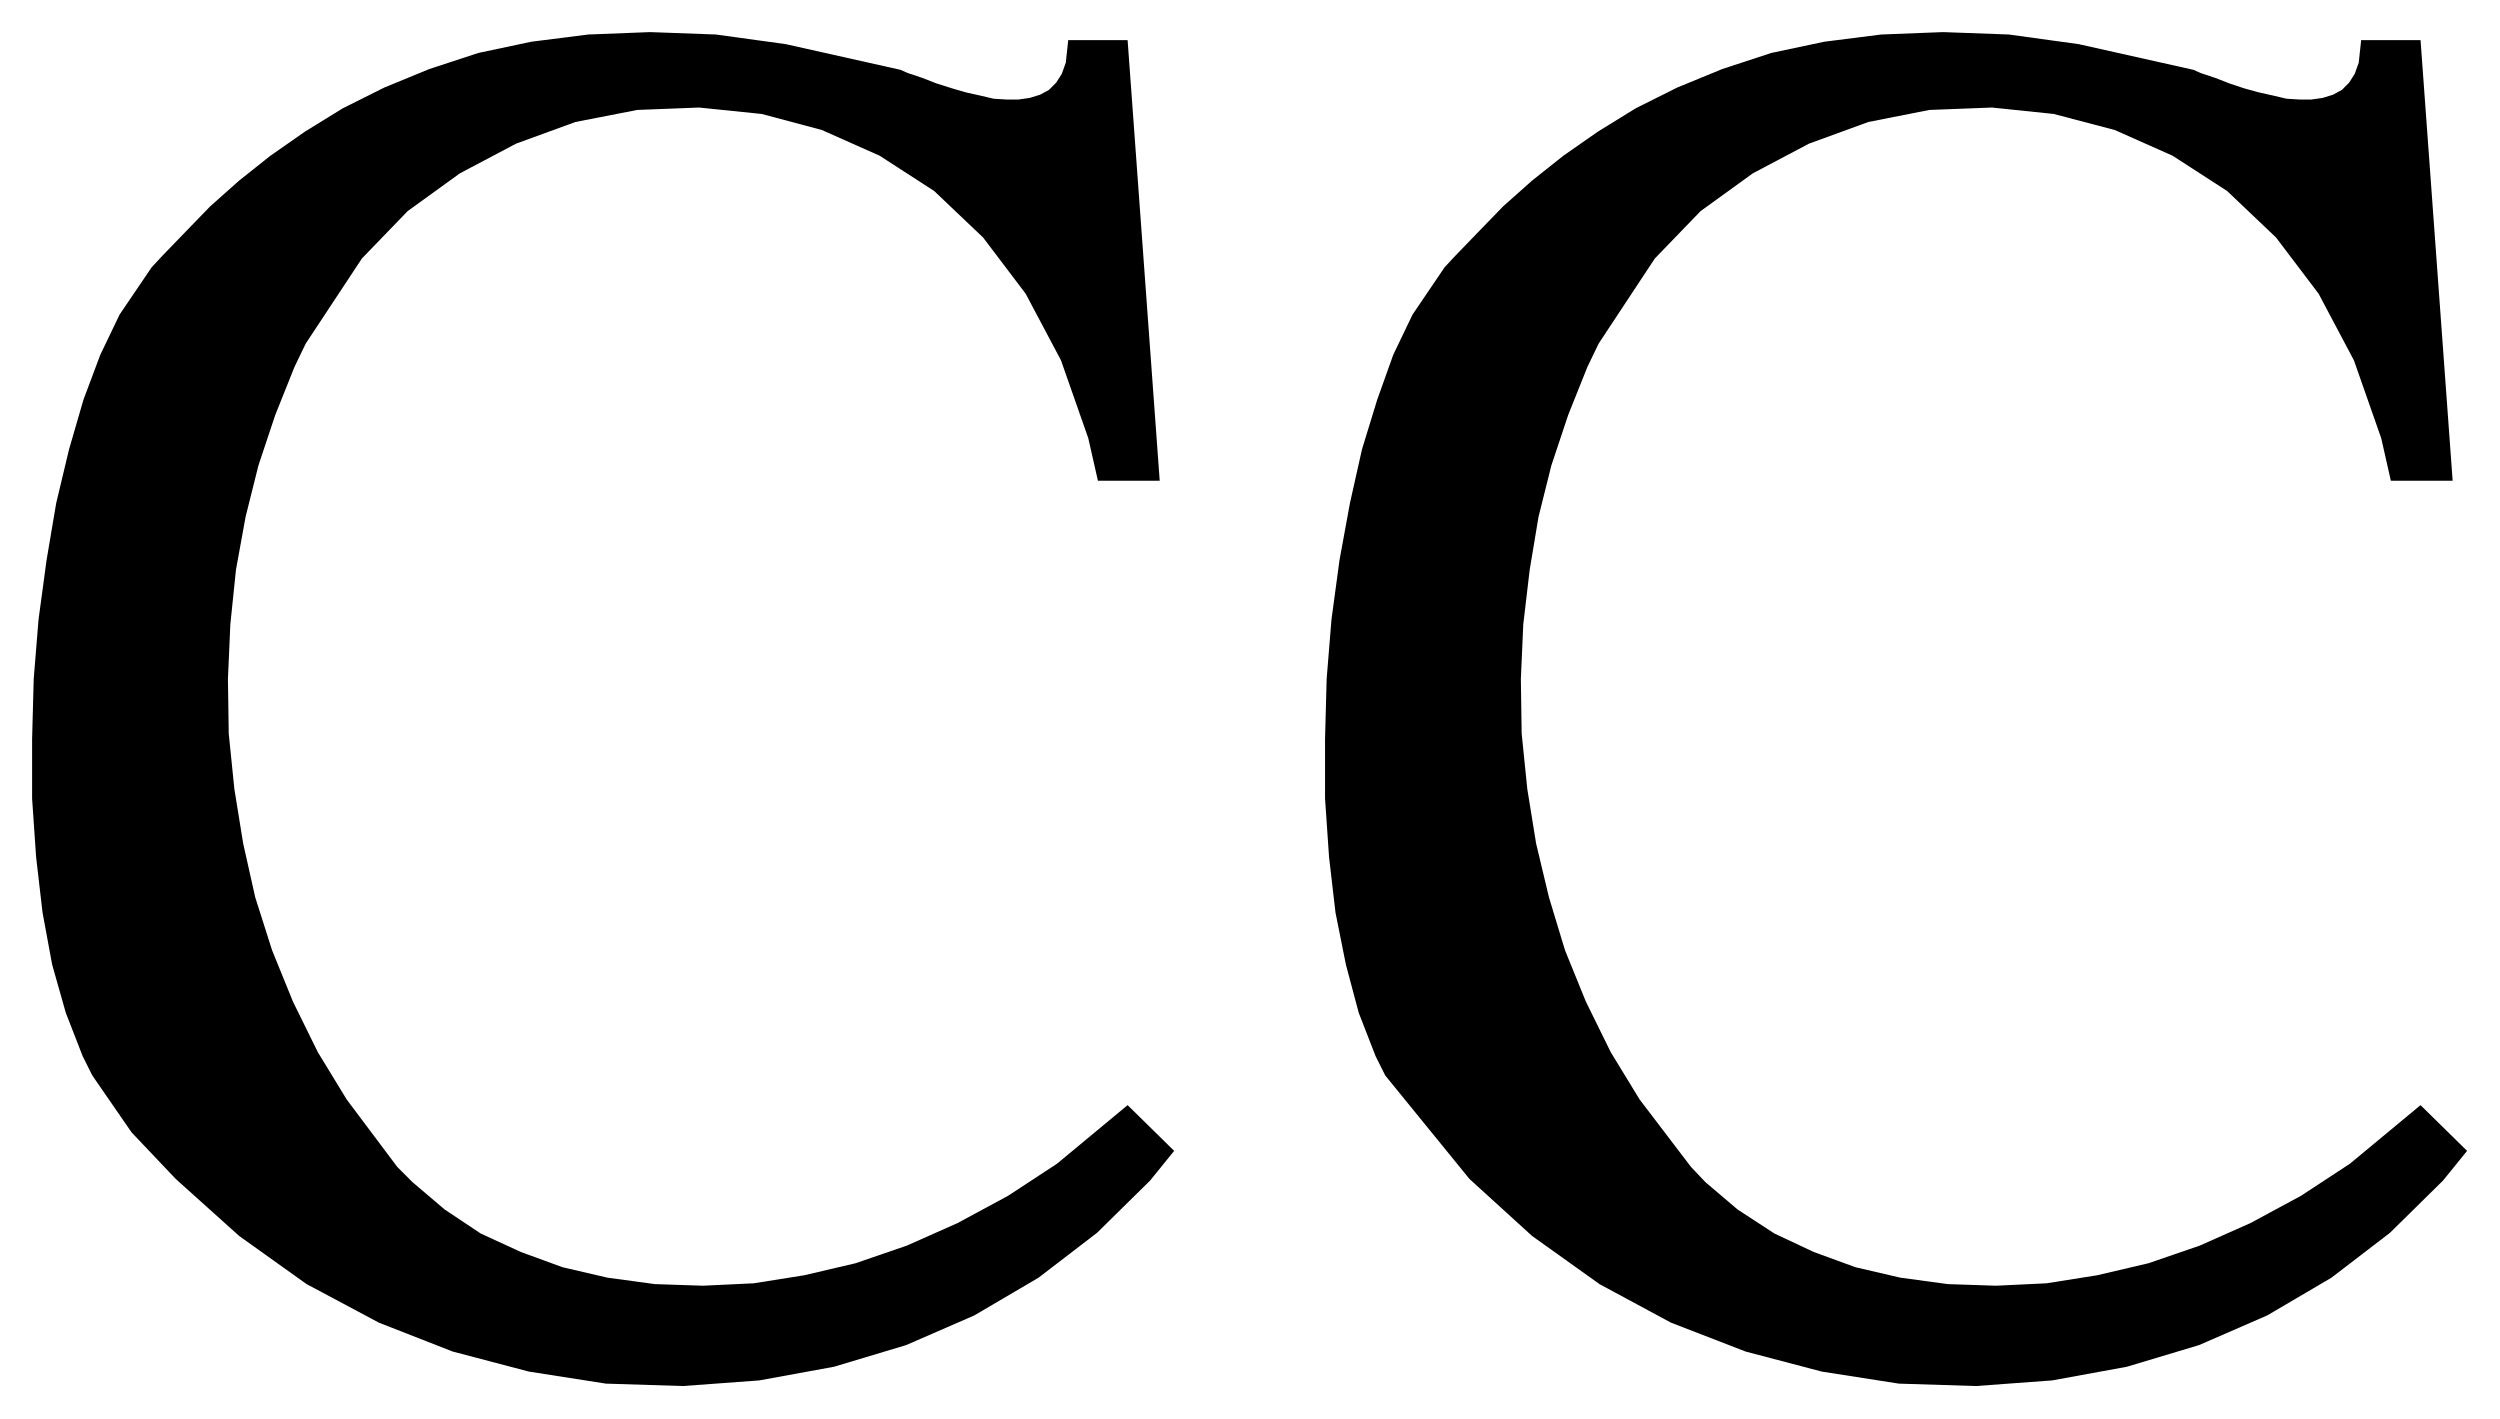
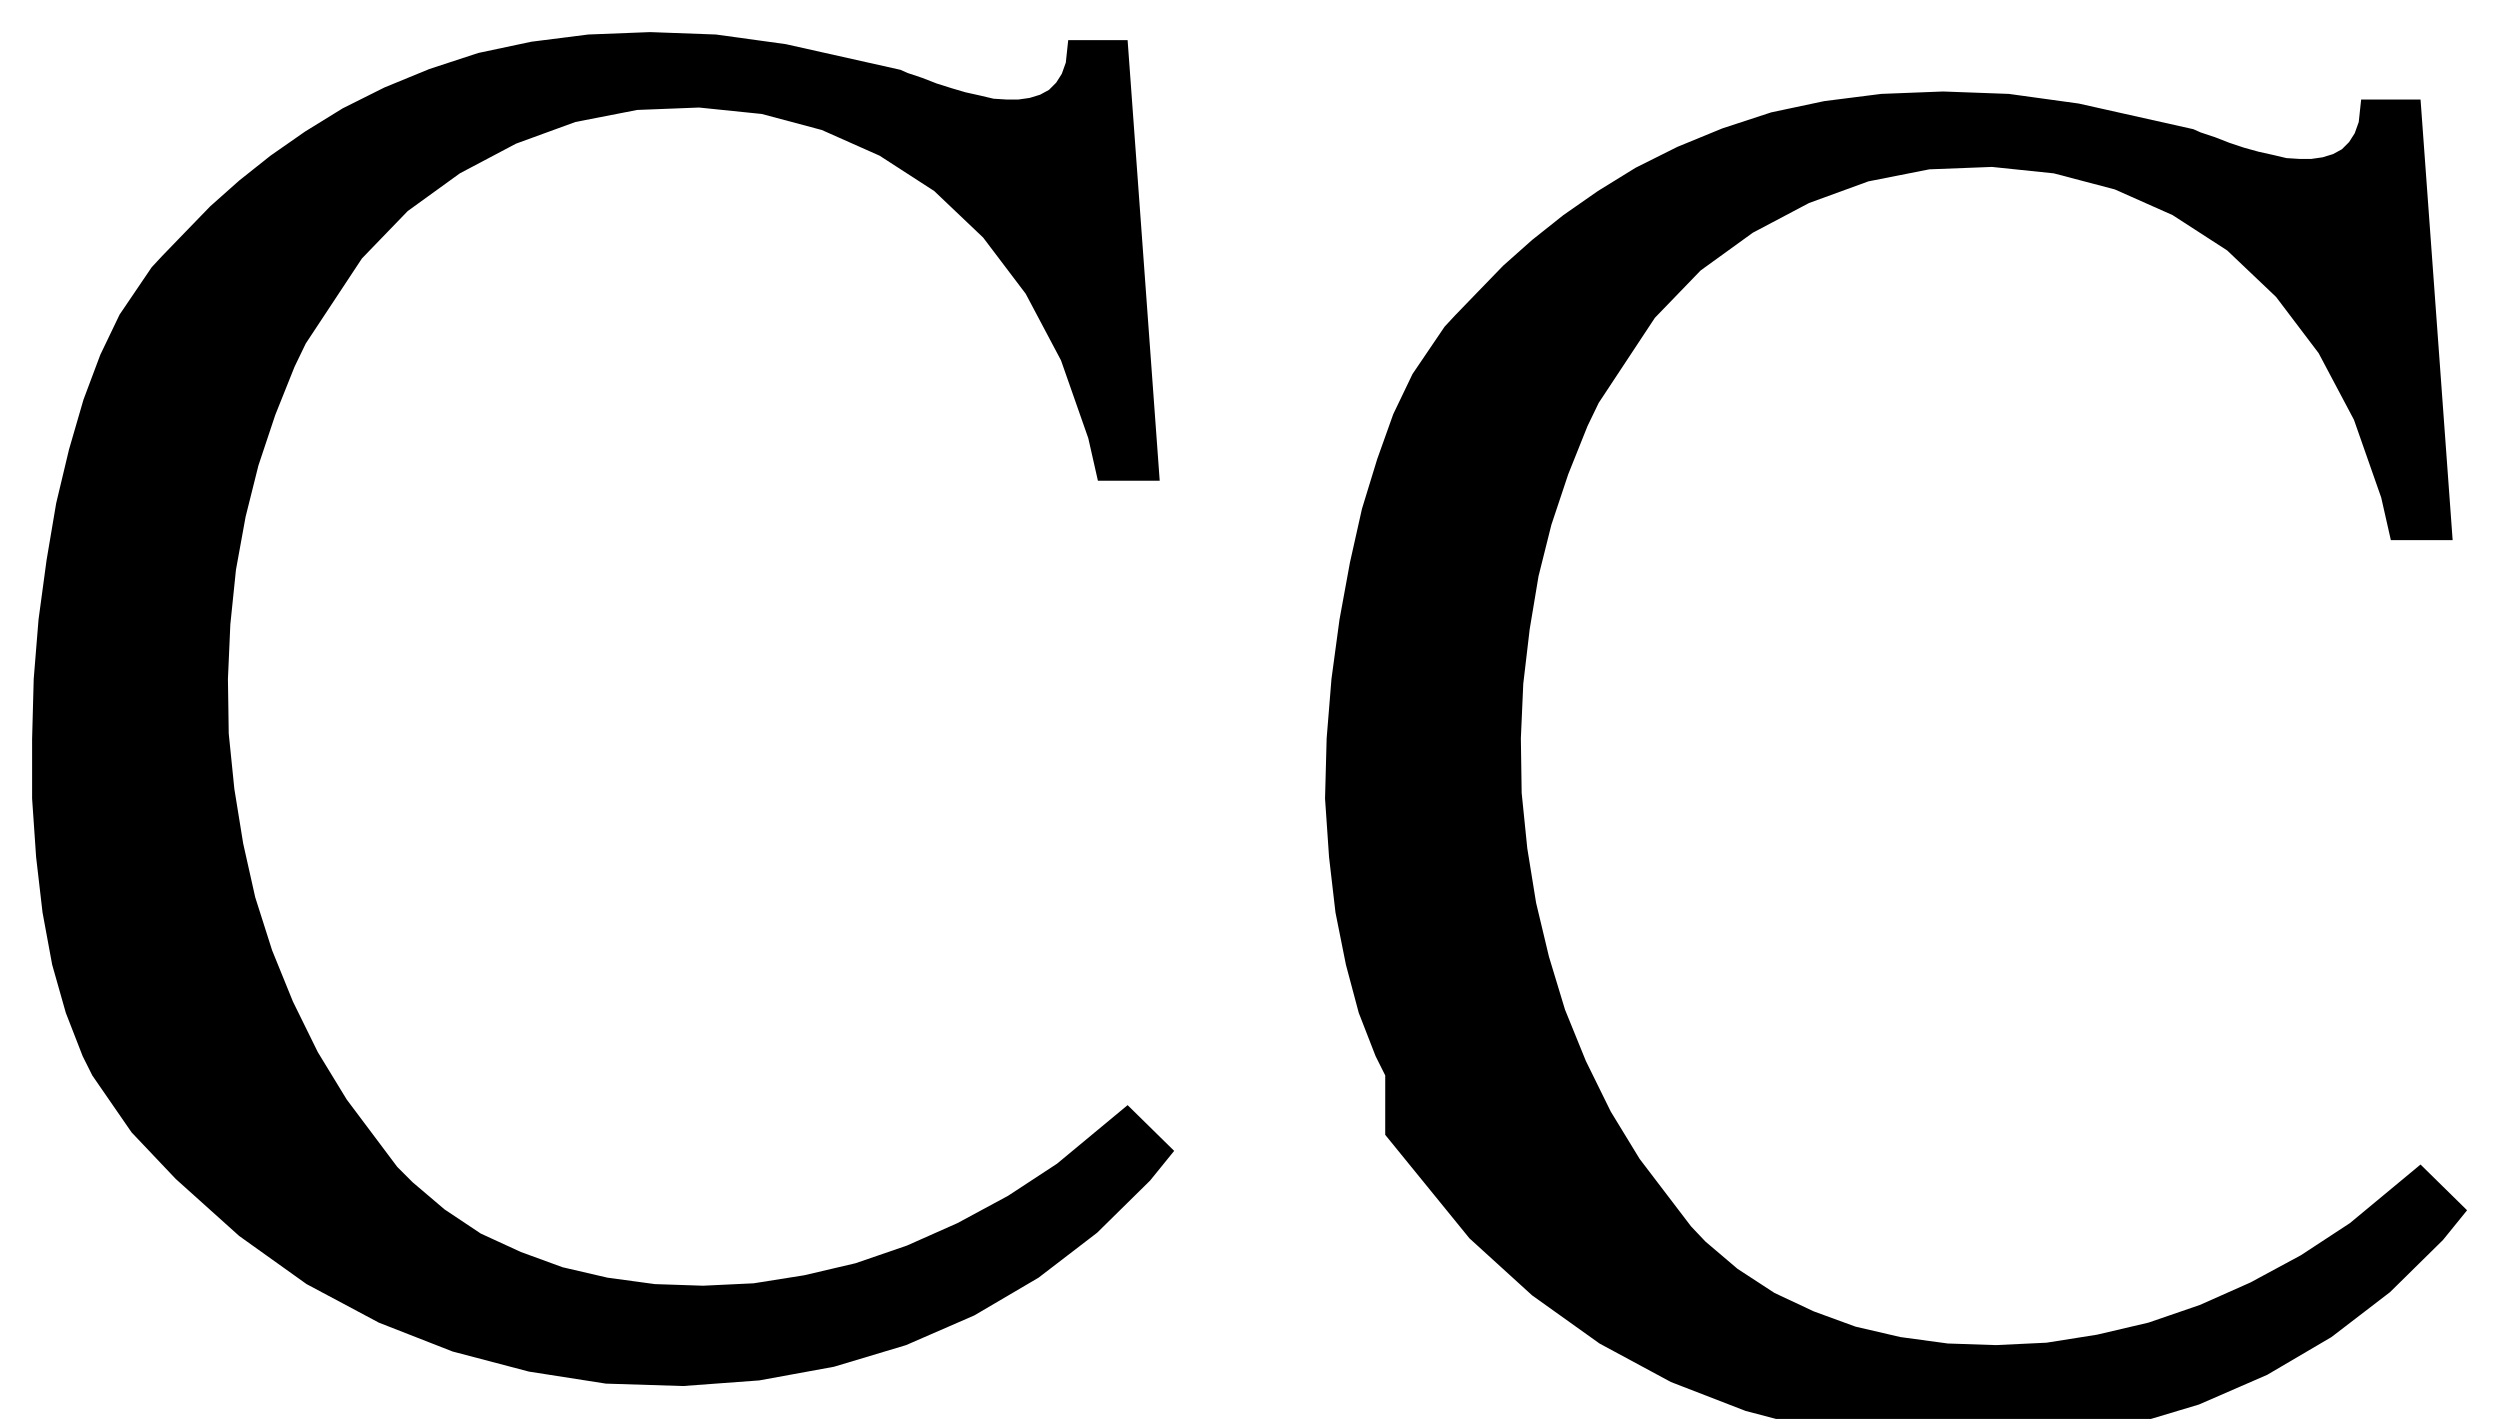
<svg xmlns="http://www.w3.org/2000/svg" fill-rule="evenodd" height="280.079" preserveAspectRatio="none" stroke-linecap="round" viewBox="0 0 3115 1768" width="493.465">
-   <path d="m1726 1340-12-24-21-54-16-60-13-65-8-69-5-73v-74l2-75 6-74 10-74 13-71 15-67 19-62 20-56 24-50 40-59 13-14 29-30 31-32 36-32 39-31 43-30 47-29 52-26 56-23 61-20 66-14 71-9 77-3 82 3 87 12 143 32 9 4 18 6 18 7 18 6 18 5 18 4 17 4 16 1h15l14-2 13-4 11-6 9-9 7-11 5-14 3-28h74l40 549h-77l-12-53-34-97-44-83-53-70-61-58-68-44-72-32-76-20-77-8-78 3-76 15-74 27-70 37-65 47-57 59-70 106-14 29-24 60-21 63-16 64-11 66-8 68-3 68 1 68 7 69 11 68 16 67 20 66 26 64 31 63 36 59 64 84 18 19 40 34 46 30 49 23 52 19 56 13 59 8 60 2 63-3 63-10 64-15 64-22 63-28 63-34 61-40 88-73 58 57-30 37-66 65-73 56-80 47-85 37-90 27-93 17-95 7-96-3-96-15-95-25-93-36-89-48-84-60-78-71-105-129zm-1562 71-49-71-12-24-21-54-17-60-12-65-8-69-5-73v-74l2-75 6-74 10-74 12-71 16-67 18-62 21-56 24-50 40-59 13-14 29-30 31-32 36-32 39-31 43-30 47-29 52-26 56-23 61-20 66-14 71-9 77-3 82 3 87 12 143 32 9 4 18 6 18 7 19 6 17 5 18 4 17 4 16 1h15l14-2 13-4 11-6 9-9 7-11 5-14 3-28h74l40 549h-77l-12-53-34-97-44-83-53-70-61-58-68-44-72-32-75-20-78-8-77 3-77 15-74 27-70 37-65 47-57 59-70 106-14 29-24 60-21 63-16 64-12 66-7 68-3 68 1 68 7 69 11 68 15 67 21 66 26 64 31 63 36 59 63 84 19 19 40 34 45 30 50 23 52 19 56 13 59 8 60 2 63-3 63-10 64-15 64-22 63-28 63-34 61-40 88-73 58 57-30 37-66 65-73 56-80 47-85 37-90 27-93 17-95 7-96-3-96-15-95-25-92-36-90-48-84-60-79-71-55-58z" style="stroke:none;fill:#000" />
+   <path d="m1726 1340-12-24-21-54-16-60-13-65-8-69-5-73l2-75 6-74 10-74 13-71 15-67 19-62 20-56 24-50 40-59 13-14 29-30 31-32 36-32 39-31 43-30 47-29 52-26 56-23 61-20 66-14 71-9 77-3 82 3 87 12 143 32 9 4 18 6 18 7 18 6 18 5 18 4 17 4 16 1h15l14-2 13-4 11-6 9-9 7-11 5-14 3-28h74l40 549h-77l-12-53-34-97-44-83-53-70-61-58-68-44-72-32-76-20-77-8-78 3-76 15-74 27-70 37-65 47-57 59-70 106-14 29-24 60-21 63-16 64-11 66-8 68-3 68 1 68 7 69 11 68 16 67 20 66 26 64 31 63 36 59 64 84 18 19 40 34 46 30 49 23 52 19 56 13 59 8 60 2 63-3 63-10 64-15 64-22 63-28 63-34 61-40 88-73 58 57-30 37-66 65-73 56-80 47-85 37-90 27-93 17-95 7-96-3-96-15-95-25-93-36-89-48-84-60-78-71-105-129zm-1562 71-49-71-12-24-21-54-17-60-12-65-8-69-5-73v-74l2-75 6-74 10-74 12-71 16-67 18-62 21-56 24-50 40-59 13-14 29-30 31-32 36-32 39-31 43-30 47-29 52-26 56-23 61-20 66-14 71-9 77-3 82 3 87 12 143 32 9 4 18 6 18 7 19 6 17 5 18 4 17 4 16 1h15l14-2 13-4 11-6 9-9 7-11 5-14 3-28h74l40 549h-77l-12-53-34-97-44-83-53-70-61-58-68-44-72-32-75-20-78-8-77 3-77 15-74 27-70 37-65 47-57 59-70 106-14 29-24 60-21 63-16 64-12 66-7 68-3 68 1 68 7 69 11 68 15 67 21 66 26 64 31 63 36 59 63 84 19 19 40 34 45 30 50 23 52 19 56 13 59 8 60 2 63-3 63-10 64-15 64-22 63-28 63-34 61-40 88-73 58 57-30 37-66 65-73 56-80 47-85 37-90 27-93 17-95 7-96-3-96-15-95-25-92-36-90-48-84-60-79-71-55-58z" style="stroke:none;fill:#000" />
</svg>